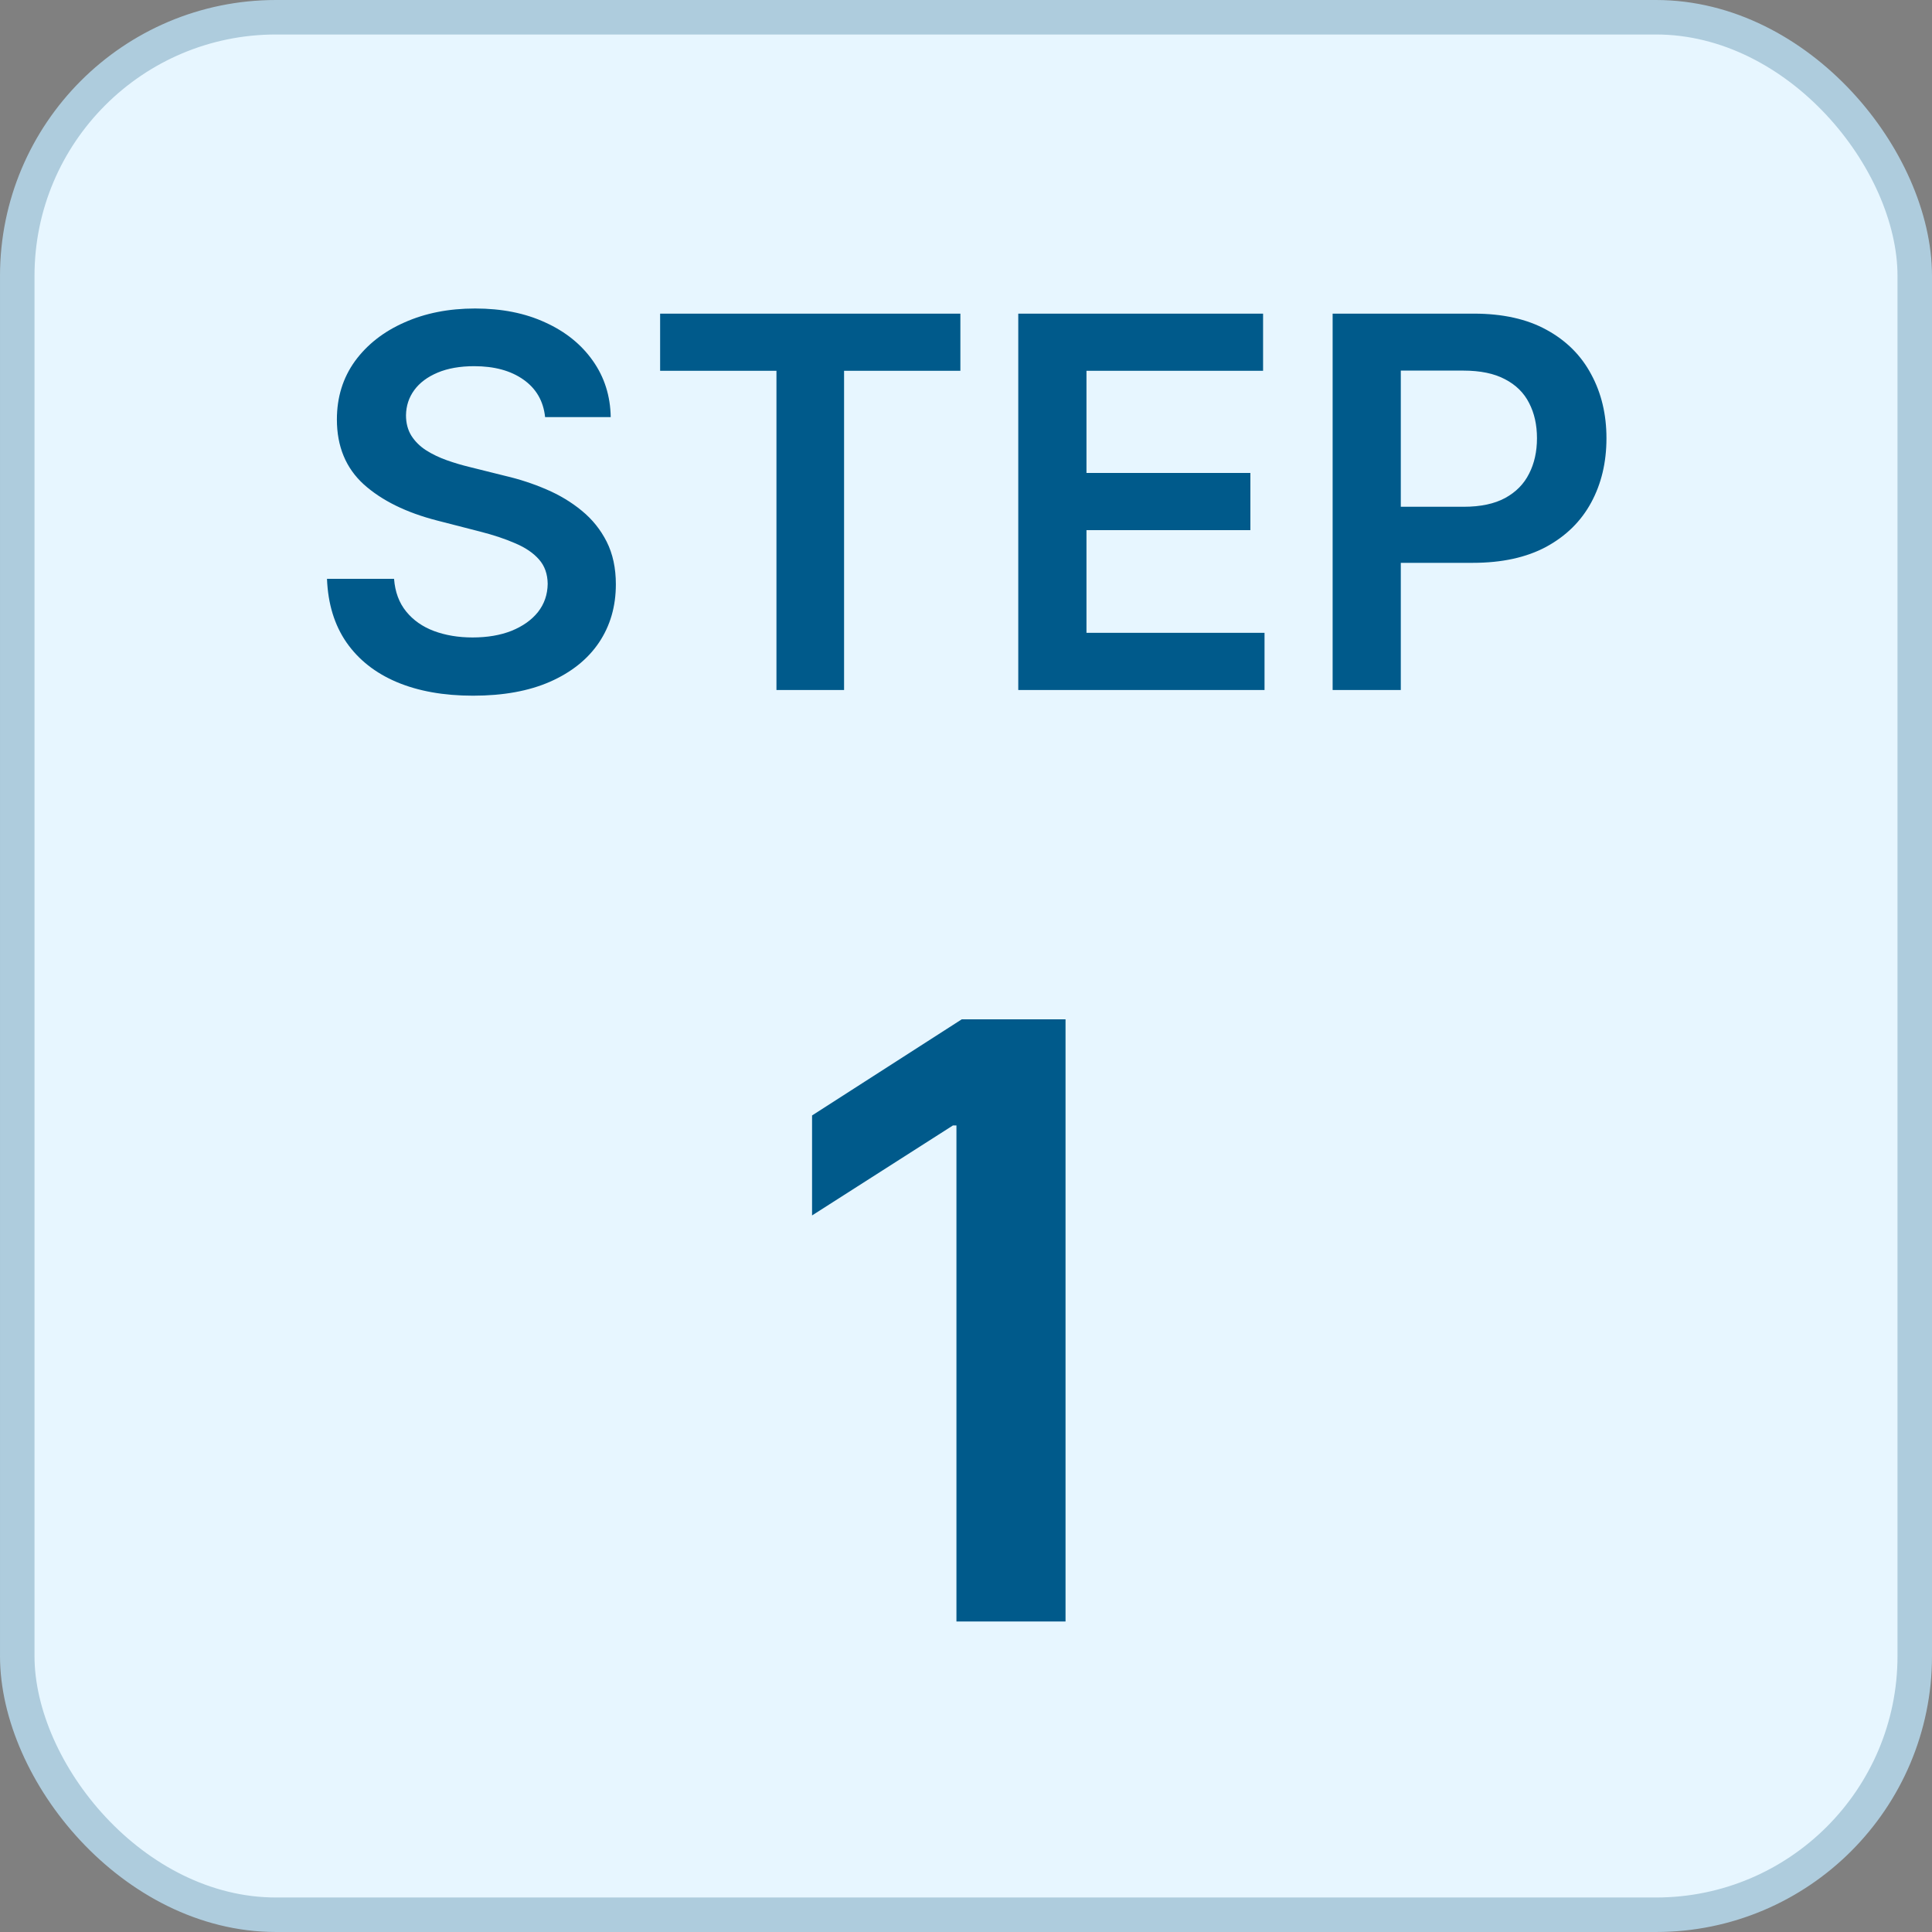
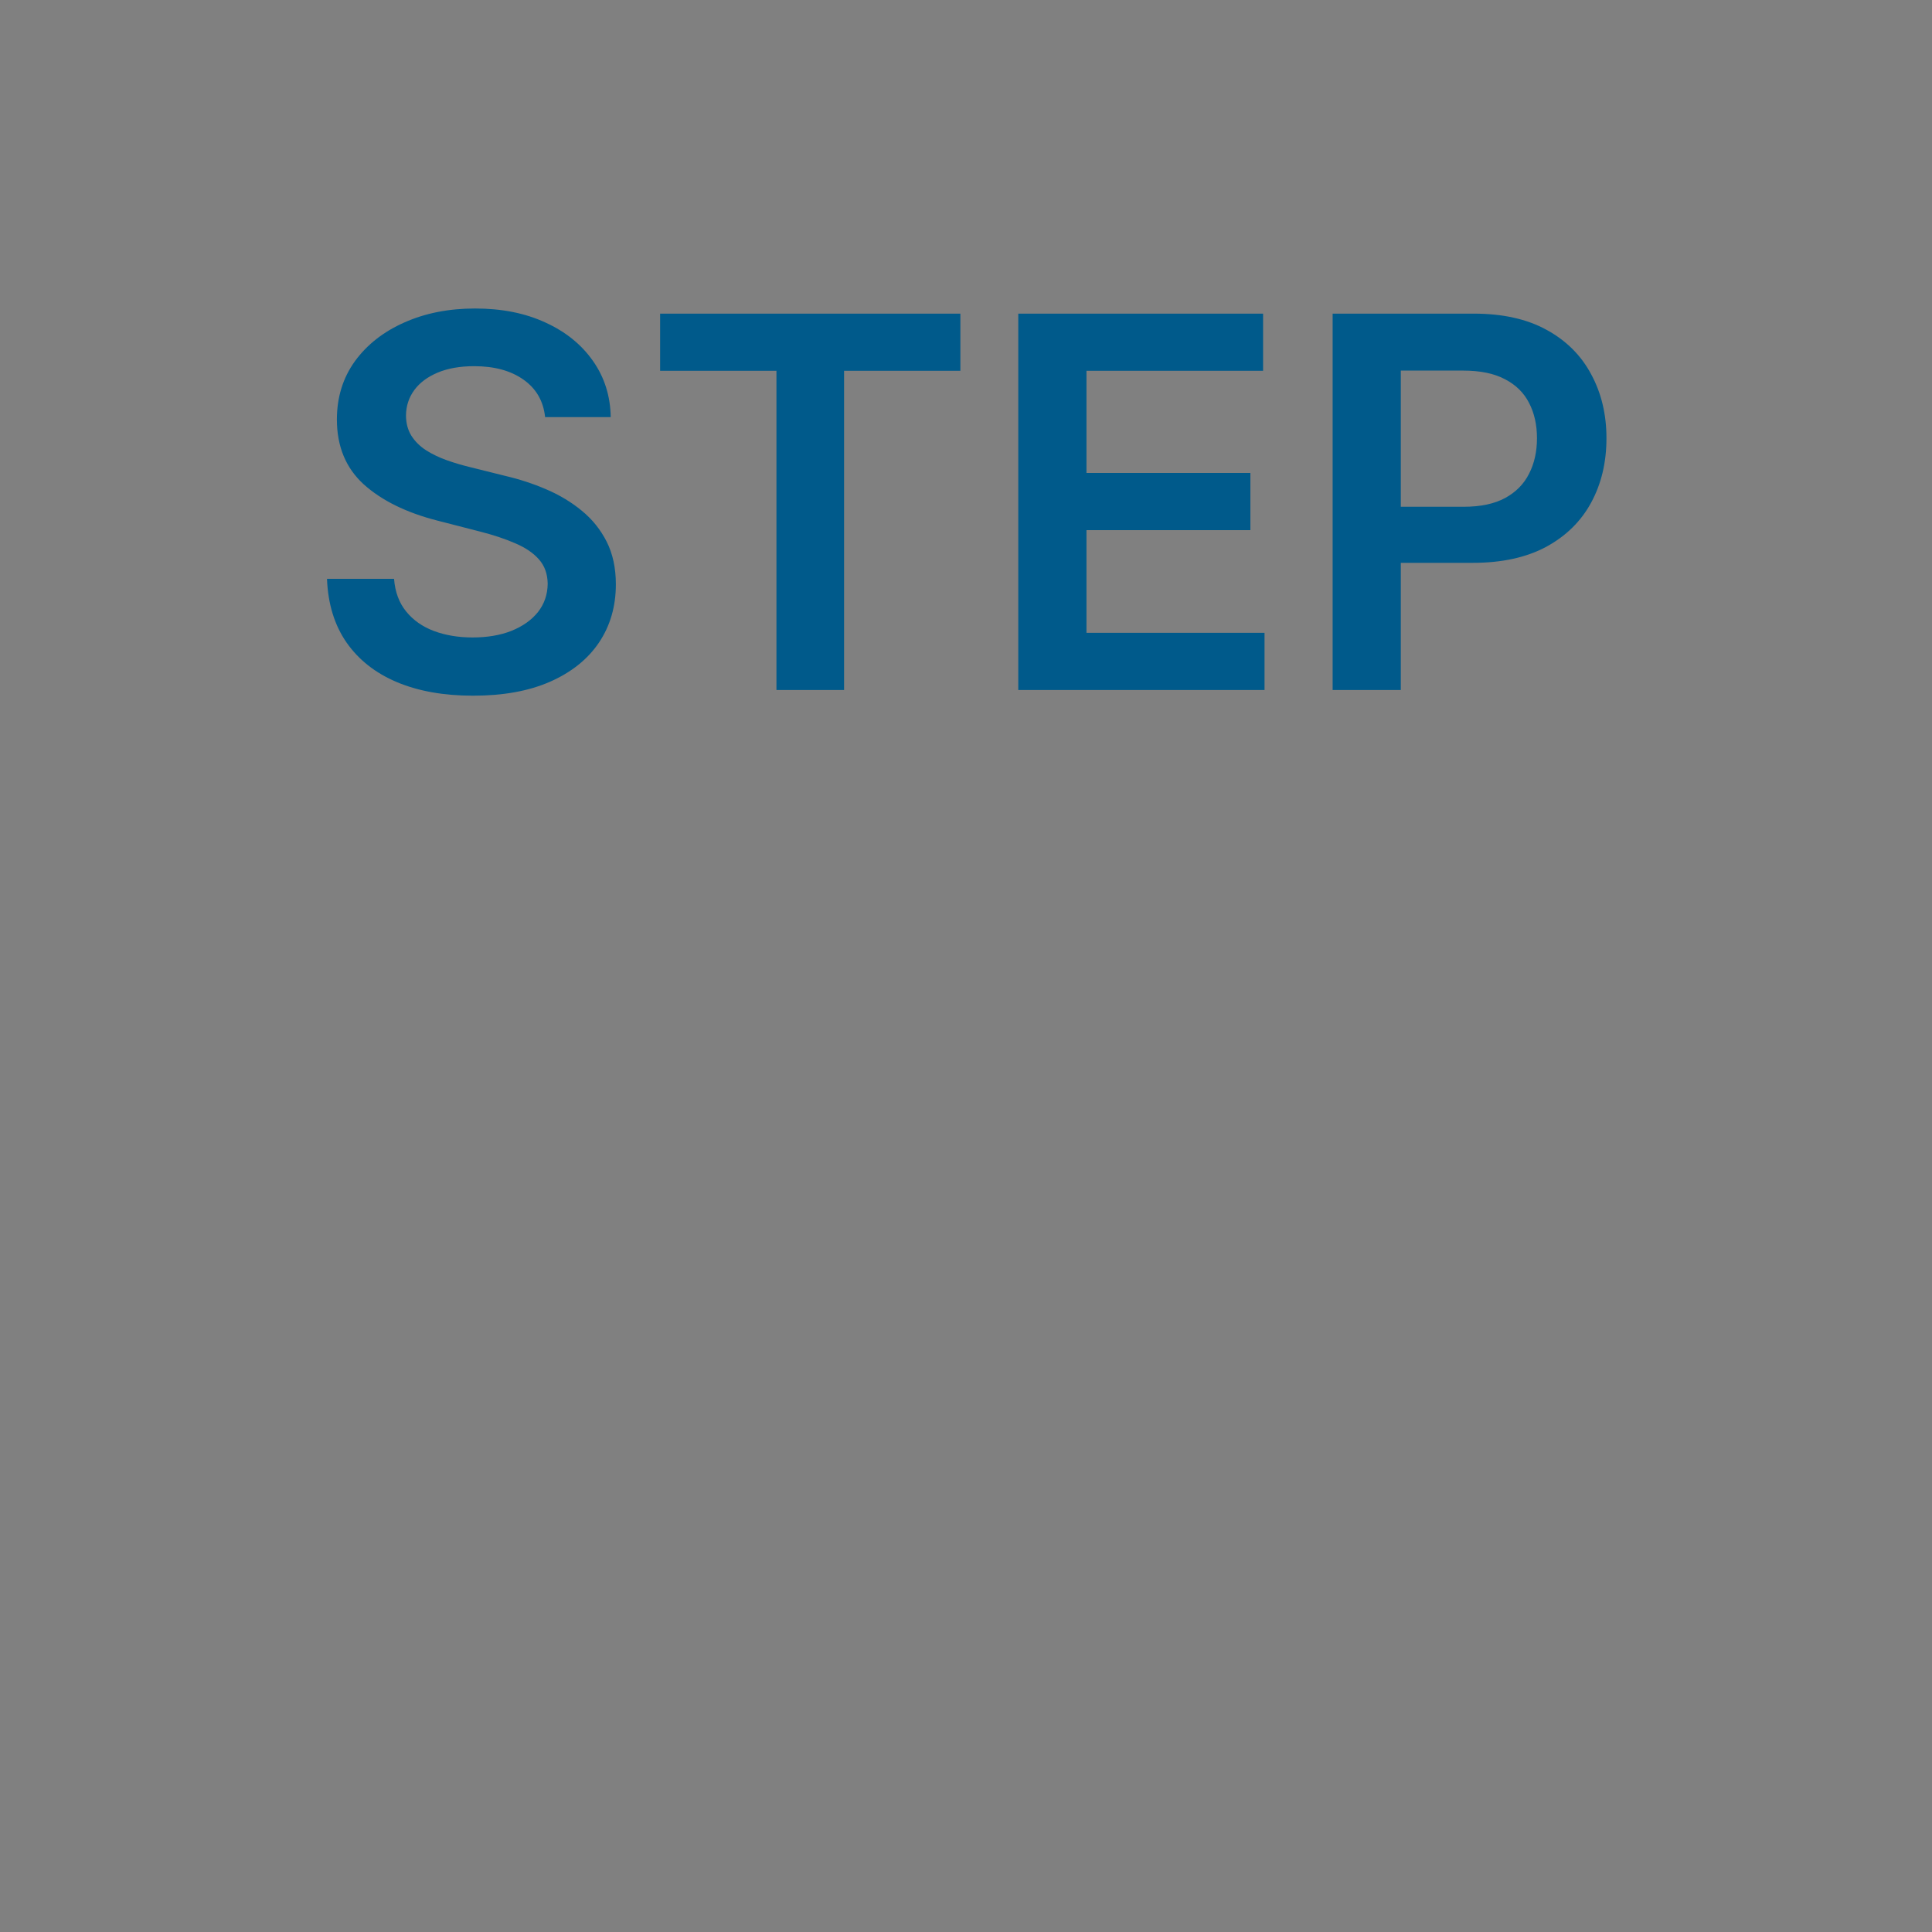
<svg xmlns="http://www.w3.org/2000/svg" width="56" height="56" viewBox="0 0 56 56" fill="none">
  <rect x="0" y="0" width="56" height="56" fill="#808080" stroke="none" />
-   <rect x="0.5" y="0.5" width="55" height="55" rx="7.5" fill="#E7F6FF" stroke="#AECCDD" />
-   <path d="M30.885 29.546V47H27.723V32.622H27.621L23.538 35.23V32.332L27.876 29.546H30.885Z" fill="#005A8B" />
  <path d="M15.8 12.09C15.751 11.625 15.541 11.262 15.172 11.003C14.806 10.744 14.33 10.614 13.744 10.614C13.332 10.614 12.979 10.677 12.684 10.801C12.39 10.925 12.164 11.094 12.008 11.307C11.852 11.52 11.772 11.763 11.768 12.037C11.768 12.264 11.82 12.461 11.923 12.628C12.029 12.795 12.173 12.937 12.354 13.054C12.535 13.168 12.736 13.264 12.956 13.342C13.176 13.42 13.398 13.485 13.622 13.539L14.645 13.794C15.057 13.89 15.453 14.02 15.832 14.183C16.216 14.347 16.559 14.553 16.86 14.801C17.166 15.05 17.407 15.35 17.585 15.701C17.762 16.053 17.851 16.465 17.851 16.937C17.851 17.576 17.688 18.139 17.361 18.626C17.035 19.109 16.562 19.487 15.944 19.76C15.33 20.03 14.586 20.165 13.712 20.165C12.864 20.165 12.127 20.034 11.502 19.771C10.88 19.508 10.394 19.125 10.042 18.62C9.694 18.116 9.506 17.502 9.478 16.777H11.422C11.45 17.157 11.568 17.473 11.774 17.726C11.979 17.978 12.248 18.166 12.578 18.29C12.912 18.414 13.284 18.477 13.697 18.477C14.126 18.477 14.503 18.413 14.826 18.285C15.152 18.153 15.408 17.972 15.593 17.741C15.777 17.507 15.871 17.234 15.875 16.921C15.871 16.637 15.788 16.403 15.625 16.218C15.461 16.03 15.232 15.874 14.938 15.749C14.646 15.621 14.306 15.508 13.915 15.408L12.674 15.089C11.775 14.858 11.065 14.508 10.543 14.039C10.025 13.567 9.765 12.94 9.765 12.159C9.765 11.516 9.939 10.954 10.287 10.47C10.639 9.988 11.117 9.613 11.72 9.347C12.324 9.077 13.008 8.942 13.771 8.942C14.545 8.942 15.223 9.077 15.806 9.347C16.392 9.613 16.852 9.984 17.186 10.46C17.519 10.932 17.692 11.476 17.702 12.09H15.8ZM19.134 10.748V9.091H27.837V10.748H24.466V20H22.506V10.748H19.134ZM29.515 20V9.091H36.611V10.748H31.492V13.709H36.243V15.366H31.492V18.343H36.653V20H29.515ZM38.627 20V9.091H42.718C43.556 9.091 44.259 9.247 44.827 9.56C45.399 9.872 45.83 10.302 46.121 10.849C46.416 11.392 46.564 12.01 46.564 12.702C46.564 13.402 46.416 14.023 46.121 14.567C45.827 15.11 45.392 15.538 44.816 15.851C44.241 16.159 43.533 16.314 42.691 16.314H39.98V14.689H42.425C42.915 14.689 43.316 14.604 43.629 14.434C43.941 14.263 44.172 14.029 44.321 13.73C44.474 13.432 44.55 13.089 44.55 12.702C44.55 12.315 44.474 11.974 44.321 11.68C44.172 11.385 43.939 11.156 43.623 10.992C43.311 10.826 42.908 10.742 42.414 10.742H40.603V20H38.627Z" fill="#005A8B" />
</svg>